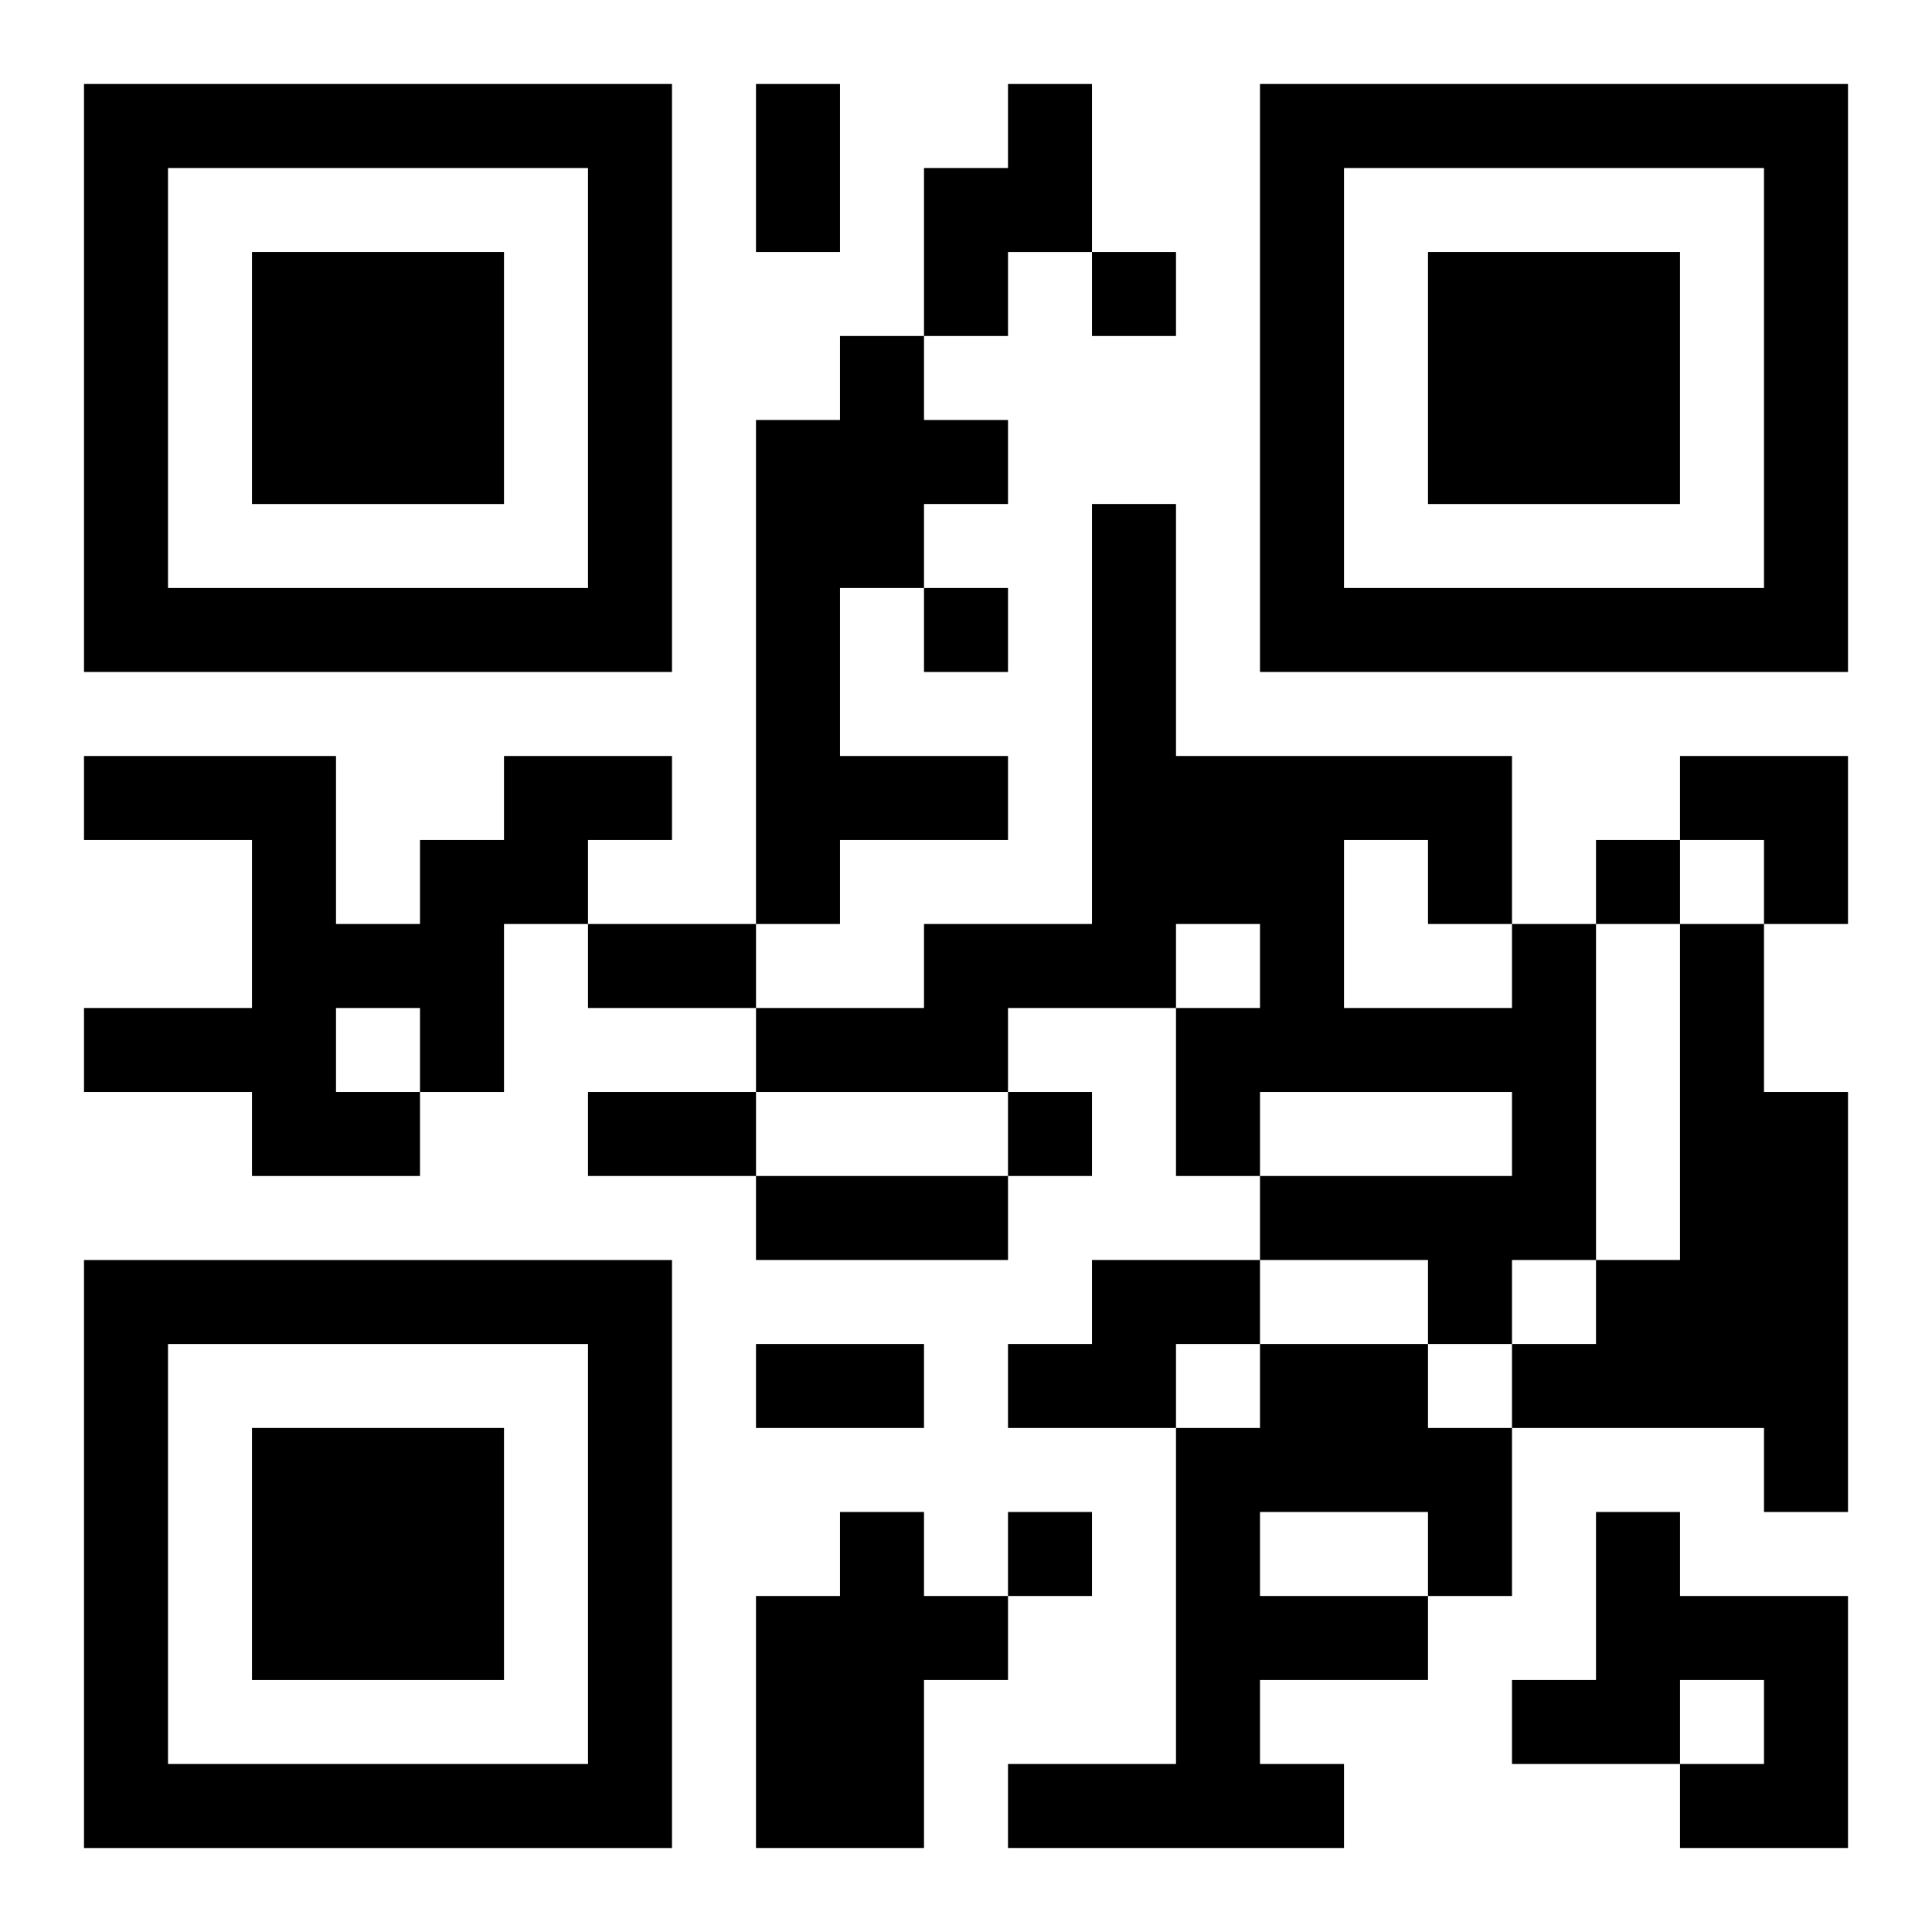
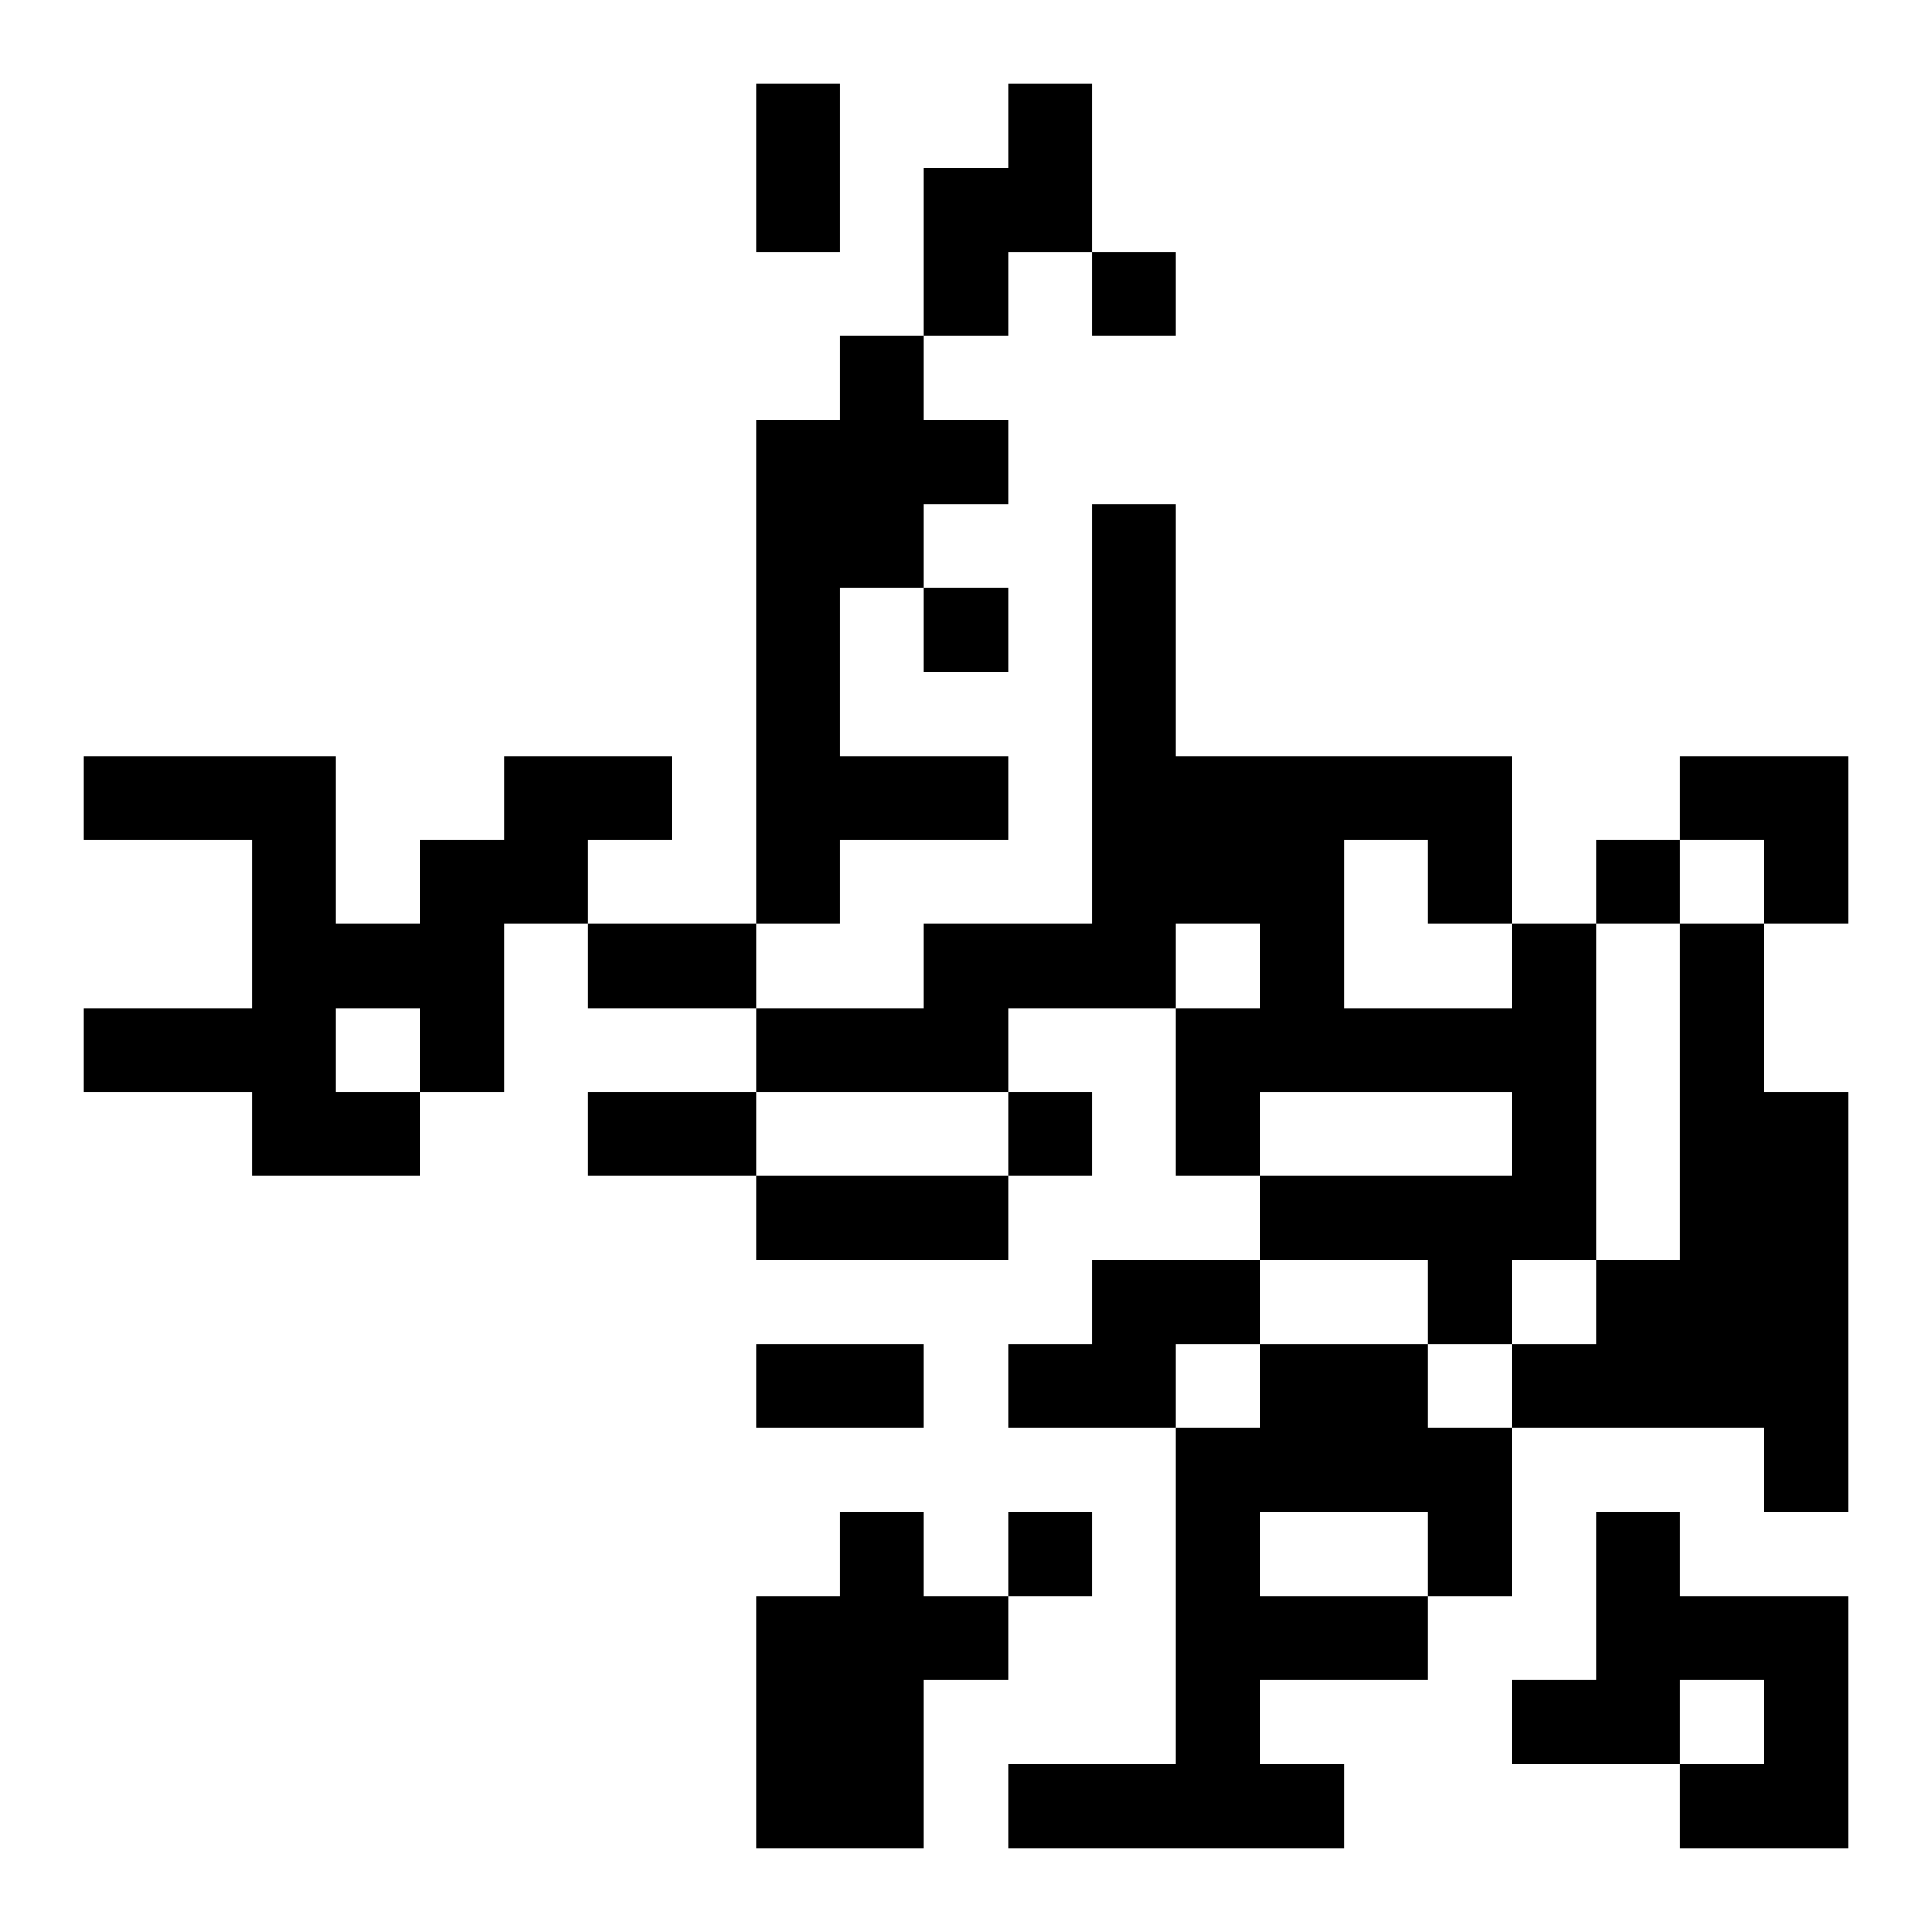
<svg xmlns="http://www.w3.org/2000/svg" xmlns:xlink="http://www.w3.org/1999/xlink" width="250" height="250" baseProfile="full" version="1.1" viewBox="-1 -1 23 23">
  <symbol id="a">
-     <path d="m0 7v7h7v-7h-7zm1 1h5v5h-5v-5zm1 1v3h3v-3h-3z" />
-   </symbol>
+     </symbol>
  <use y="-7" xlink:href="#a" />
  <use y="7" xlink:href="#a" />
  <use x="14" y="-7" xlink:href="#a" />
  <path d="m11 0h1v2h-1v1h-1v-2h1v-1m-2 3h1v1h1v1h-1v1h-1v2h2v1h-2v1h-1v-6h1v-1m-4 5h2v1h-1v1h-1v2h-1v1h-2v-1h-2v-1h2v-2h-2v-1h3v2h1v-1h1v-1m-2 3v1h1v-1h-1m14-1h1v4h-1v1h-1v-1h-2v-1h3v-1h-3v1h-1v-2h1v-1h-1v1h-2v1h-3v-1h2v-1h2v-5h1v3h4v2m-2-1v2h2v-1h-1v-1h-1m4 1h1v2h1v5h-1v-1h-3v-1h1v-1h1v-4m-7 4h2v1h-1v1h-2v-1h1v-1m2 1h2v1h1v2h-1v1h-2v1h1v1h-4v-1h2v-4h1v-1m0 2v1h2v-1h-2m-5 0h1v1h1v1h-1v2h-2v-3h1v-1m9 0h1v1h2v3h-2v-1h1v-1h-1v1h-2v-1h1v-2m-6-15v1h1v-1h-1m-2 4v1h1v-1h-1m8 3v1h1v-1h-1m-7 3v1h1v-1h-1m0 5v1h1v-1h-1m-3-17h1v2h-1v-2m-2 10h2v1h-2v-1m0 2h2v1h-2v-1m2 1h3v1h-3v-1m0 2h2v1h-2v-1m11-7h2v2h-1v-1h-1z" />
</svg>